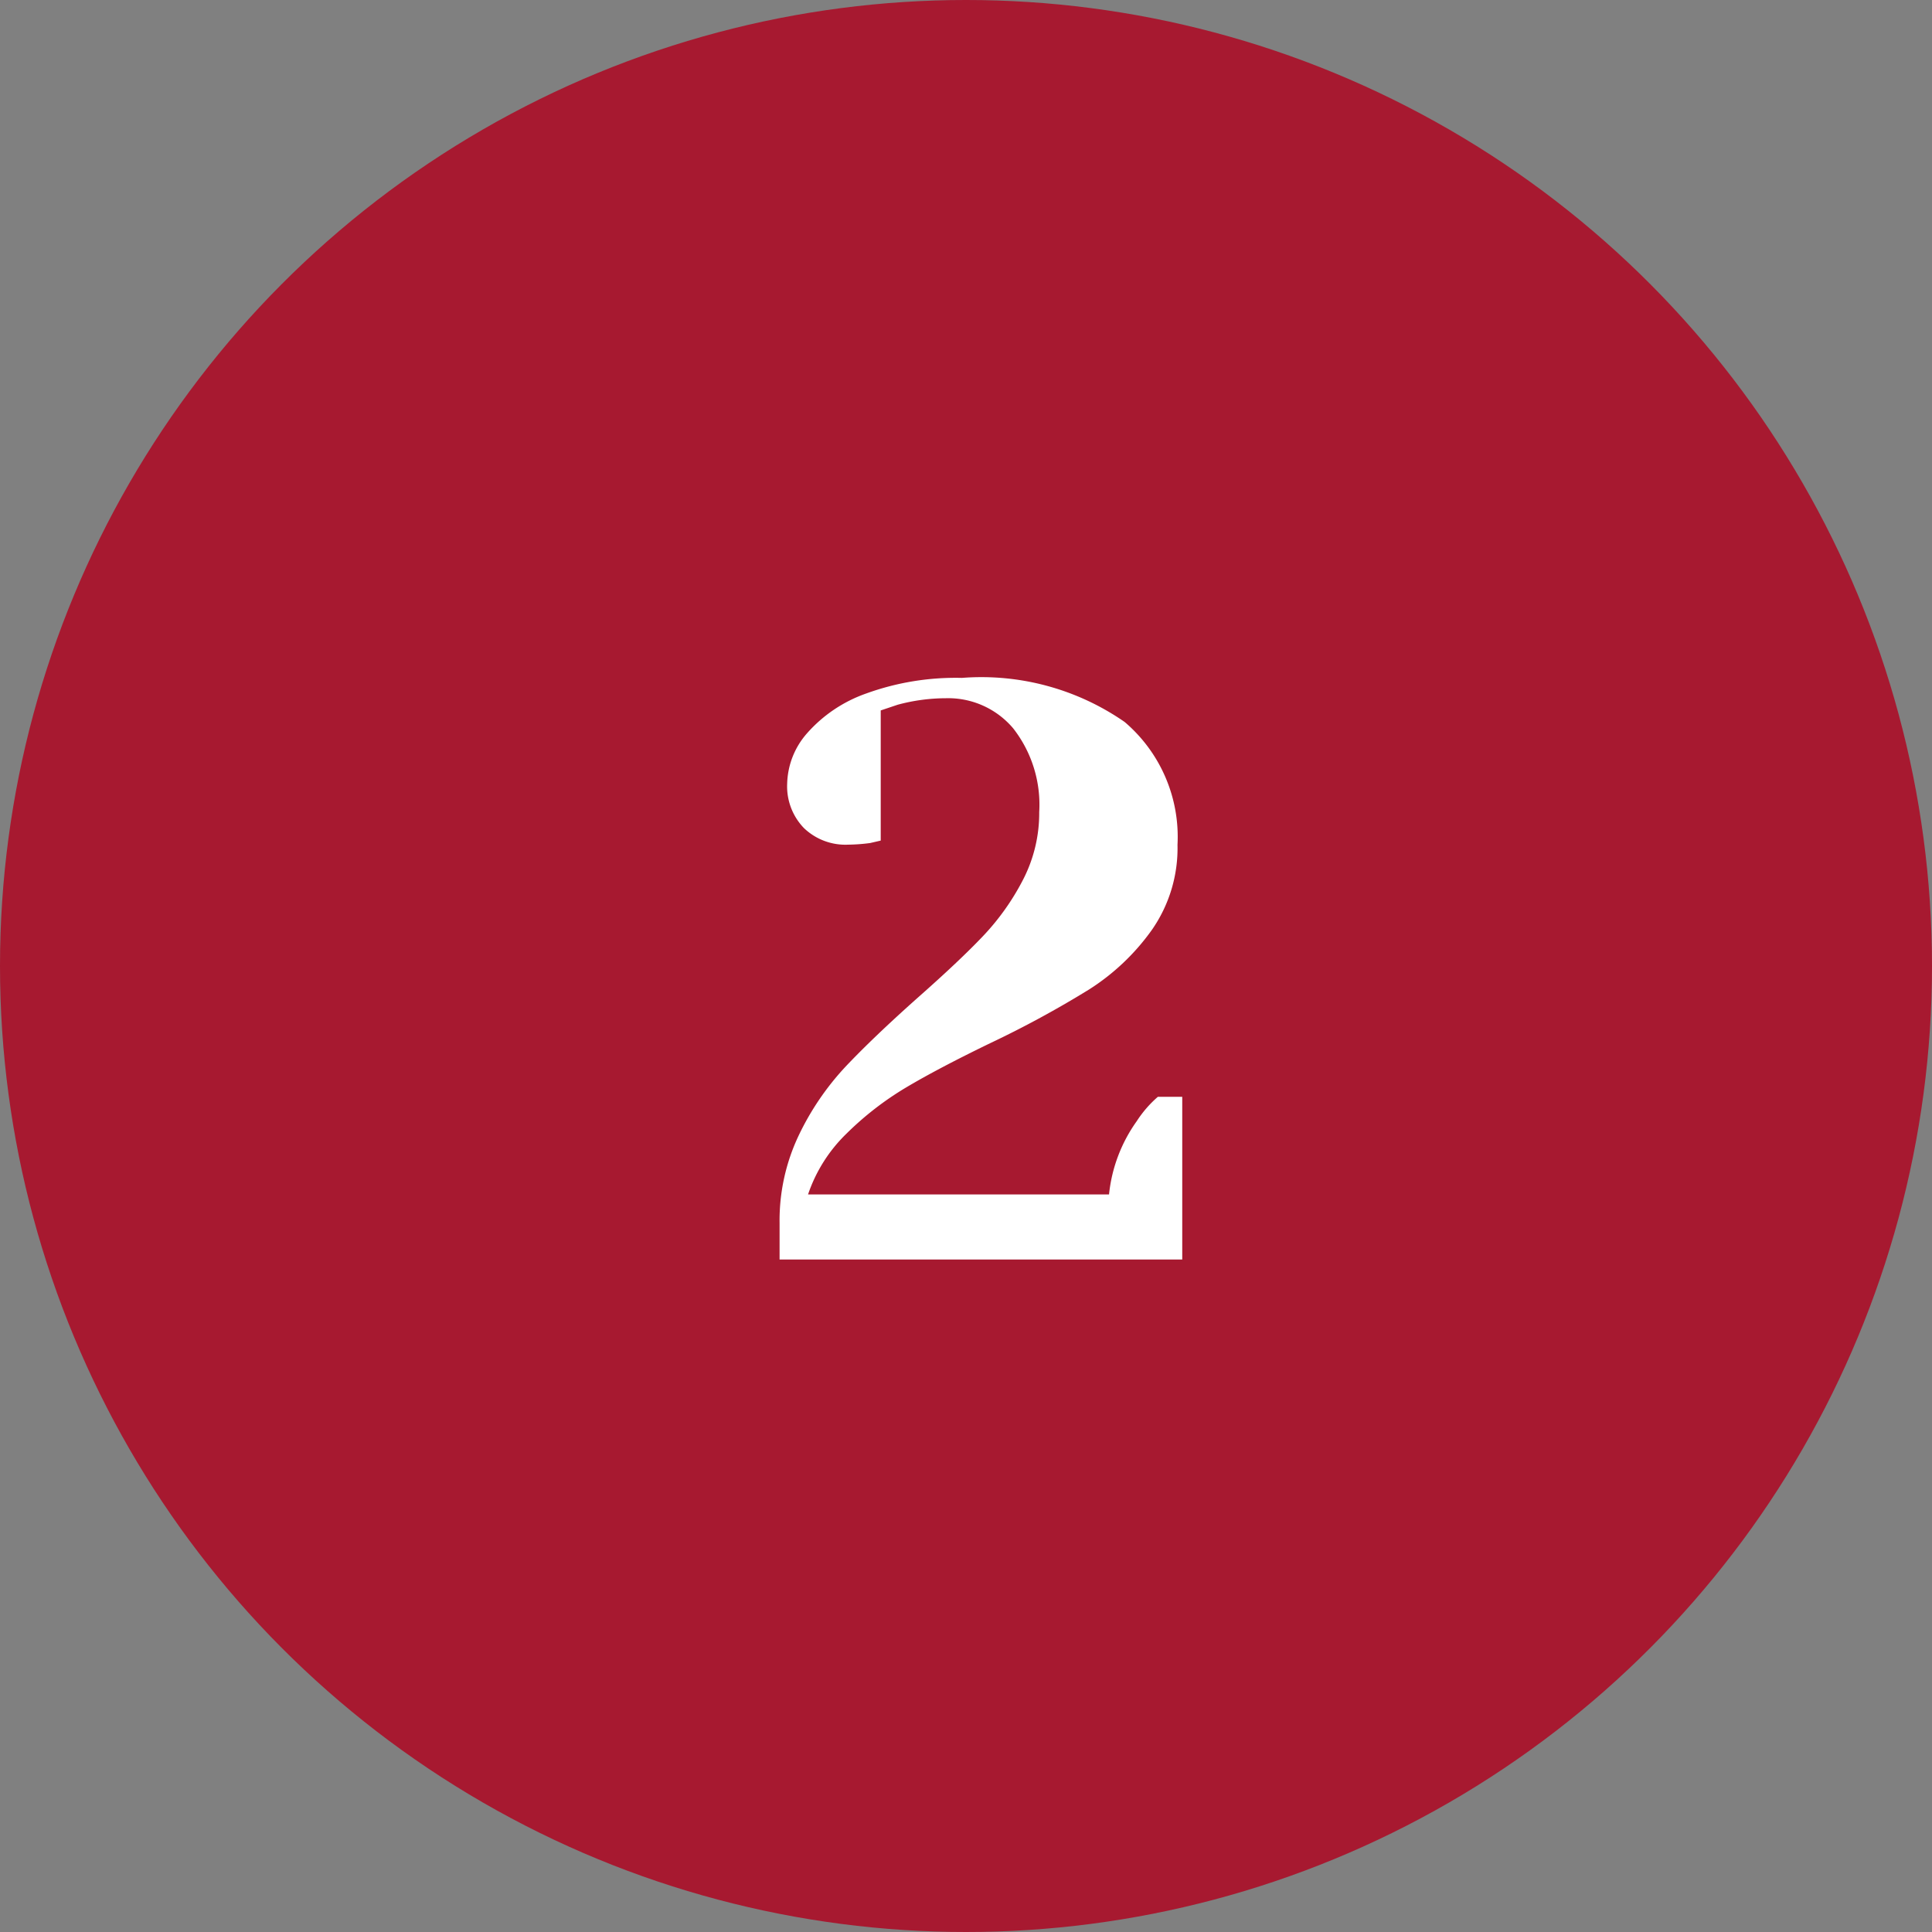
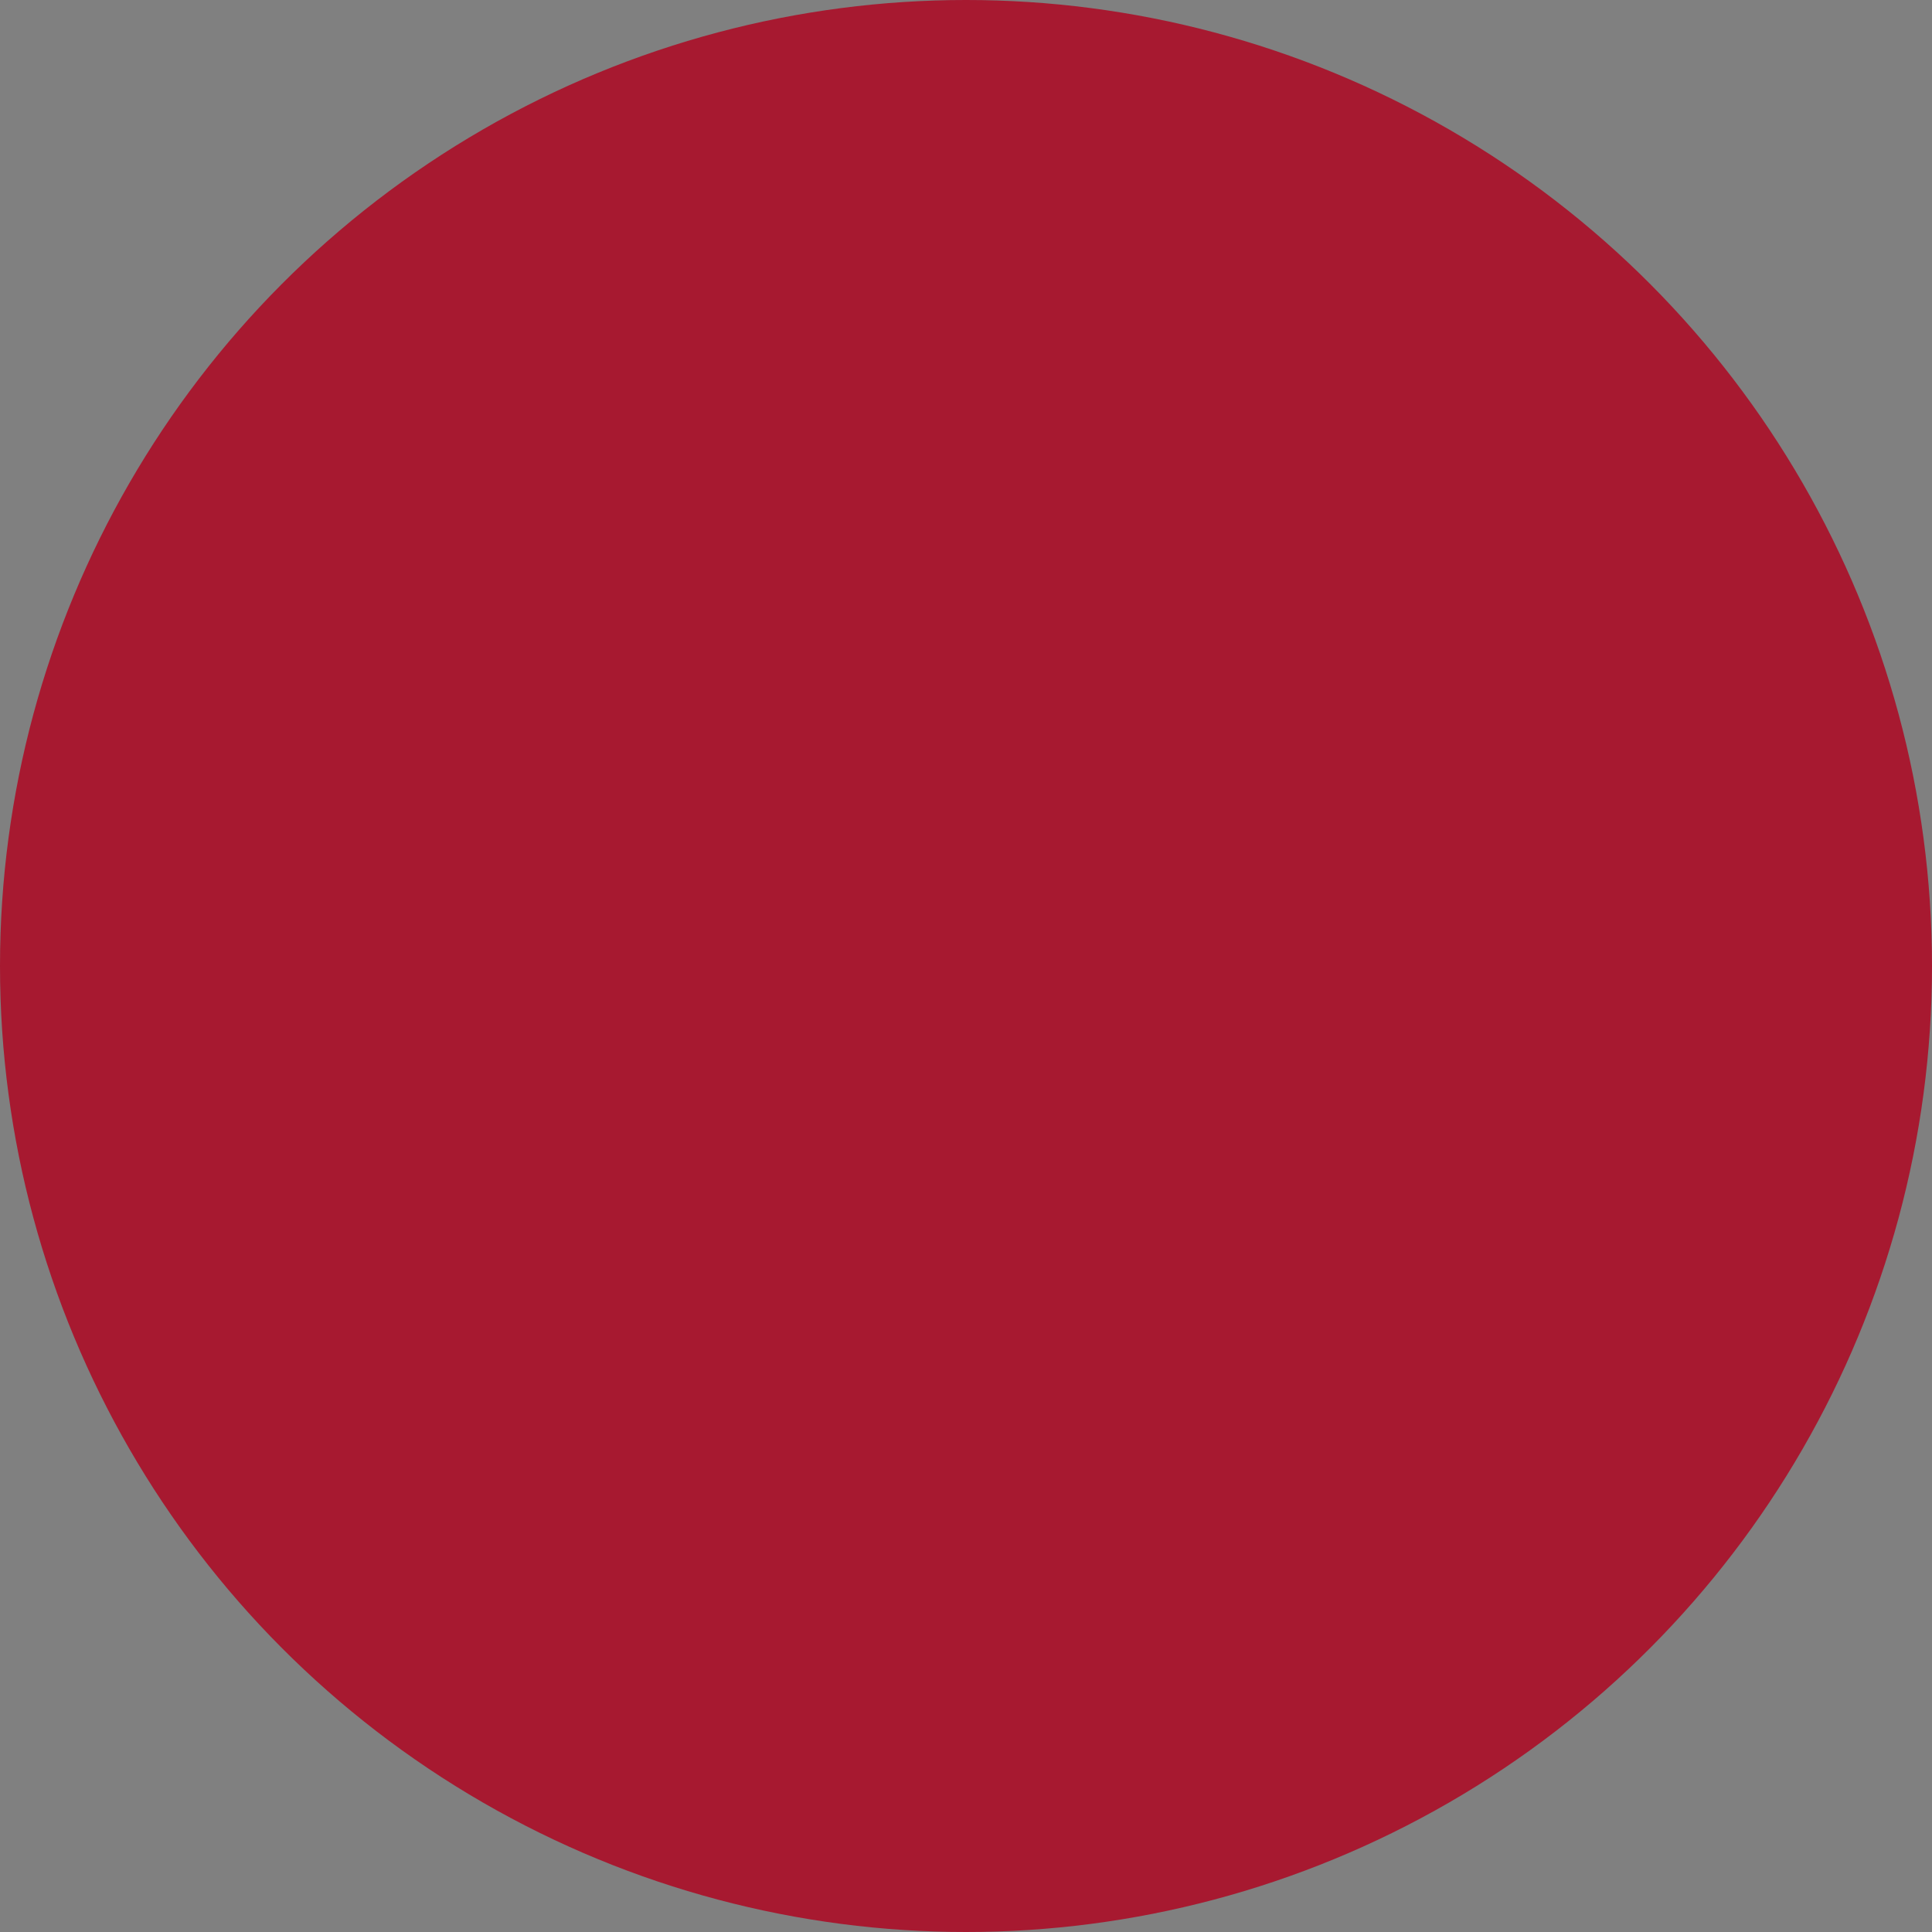
<svg xmlns="http://www.w3.org/2000/svg" width="57" height="57" viewBox="0 0 57 57">
  <rect x="0" y="0" width="57" height="57" fill="#808080" stroke="none" />
  <g id="Group_327" data-name="Group 327" transform="translate(-567 -4603)">
    <circle id="Ellipse_1" data-name="Ellipse 1" cx="28.5" cy="28.5" r="28.5" transform="translate(567 4603)" fill="#a71930" />
-     <path id="Path_29" data-name="Path 29" d="M-6.18-1.08a5.838,5.838,0,0,1,.564-2.58,8.021,8.021,0,0,1,1.38-2.028q.816-.864,2.136-2.04Q-.876-8.808-.18-9.54A7.215,7.215,0,0,0,1-11.2a4.282,4.282,0,0,0,.48-2,3.658,3.658,0,0,0-.768-2.472,2.51,2.51,0,0,0-1.992-.888,5.48,5.48,0,0,0-1.416.192l-.5.168v3.84l-.312.072a5.369,5.369,0,0,1-.648.048,1.768,1.768,0,0,1-1.308-.492,1.768,1.768,0,0,1-.492-1.308,2.332,2.332,0,0,1,.588-1.488A4.164,4.164,0,0,1-3.624-16.7,7.744,7.744,0,0,1-.8-17.16a7.413,7.413,0,0,1,4.8,1.3,4.451,4.451,0,0,1,1.56,3.624A4.214,4.214,0,0,1,4.8-9.72,6.646,6.646,0,0,1,2.952-7.968,30.122,30.122,0,0,1,.036-6.384Q-1.5-5.64-2.448-5.076A9.175,9.175,0,0,0-4.2-3.72a4.505,4.505,0,0,0-1.14,1.8H3.54a4.5,4.5,0,0,1,.816-2.16A3.369,3.369,0,0,1,4.98-4.8H5.7V0H-6.18Z" transform="translate(596.18 4640.16)" fill="#fff" />
  </g>
</svg>